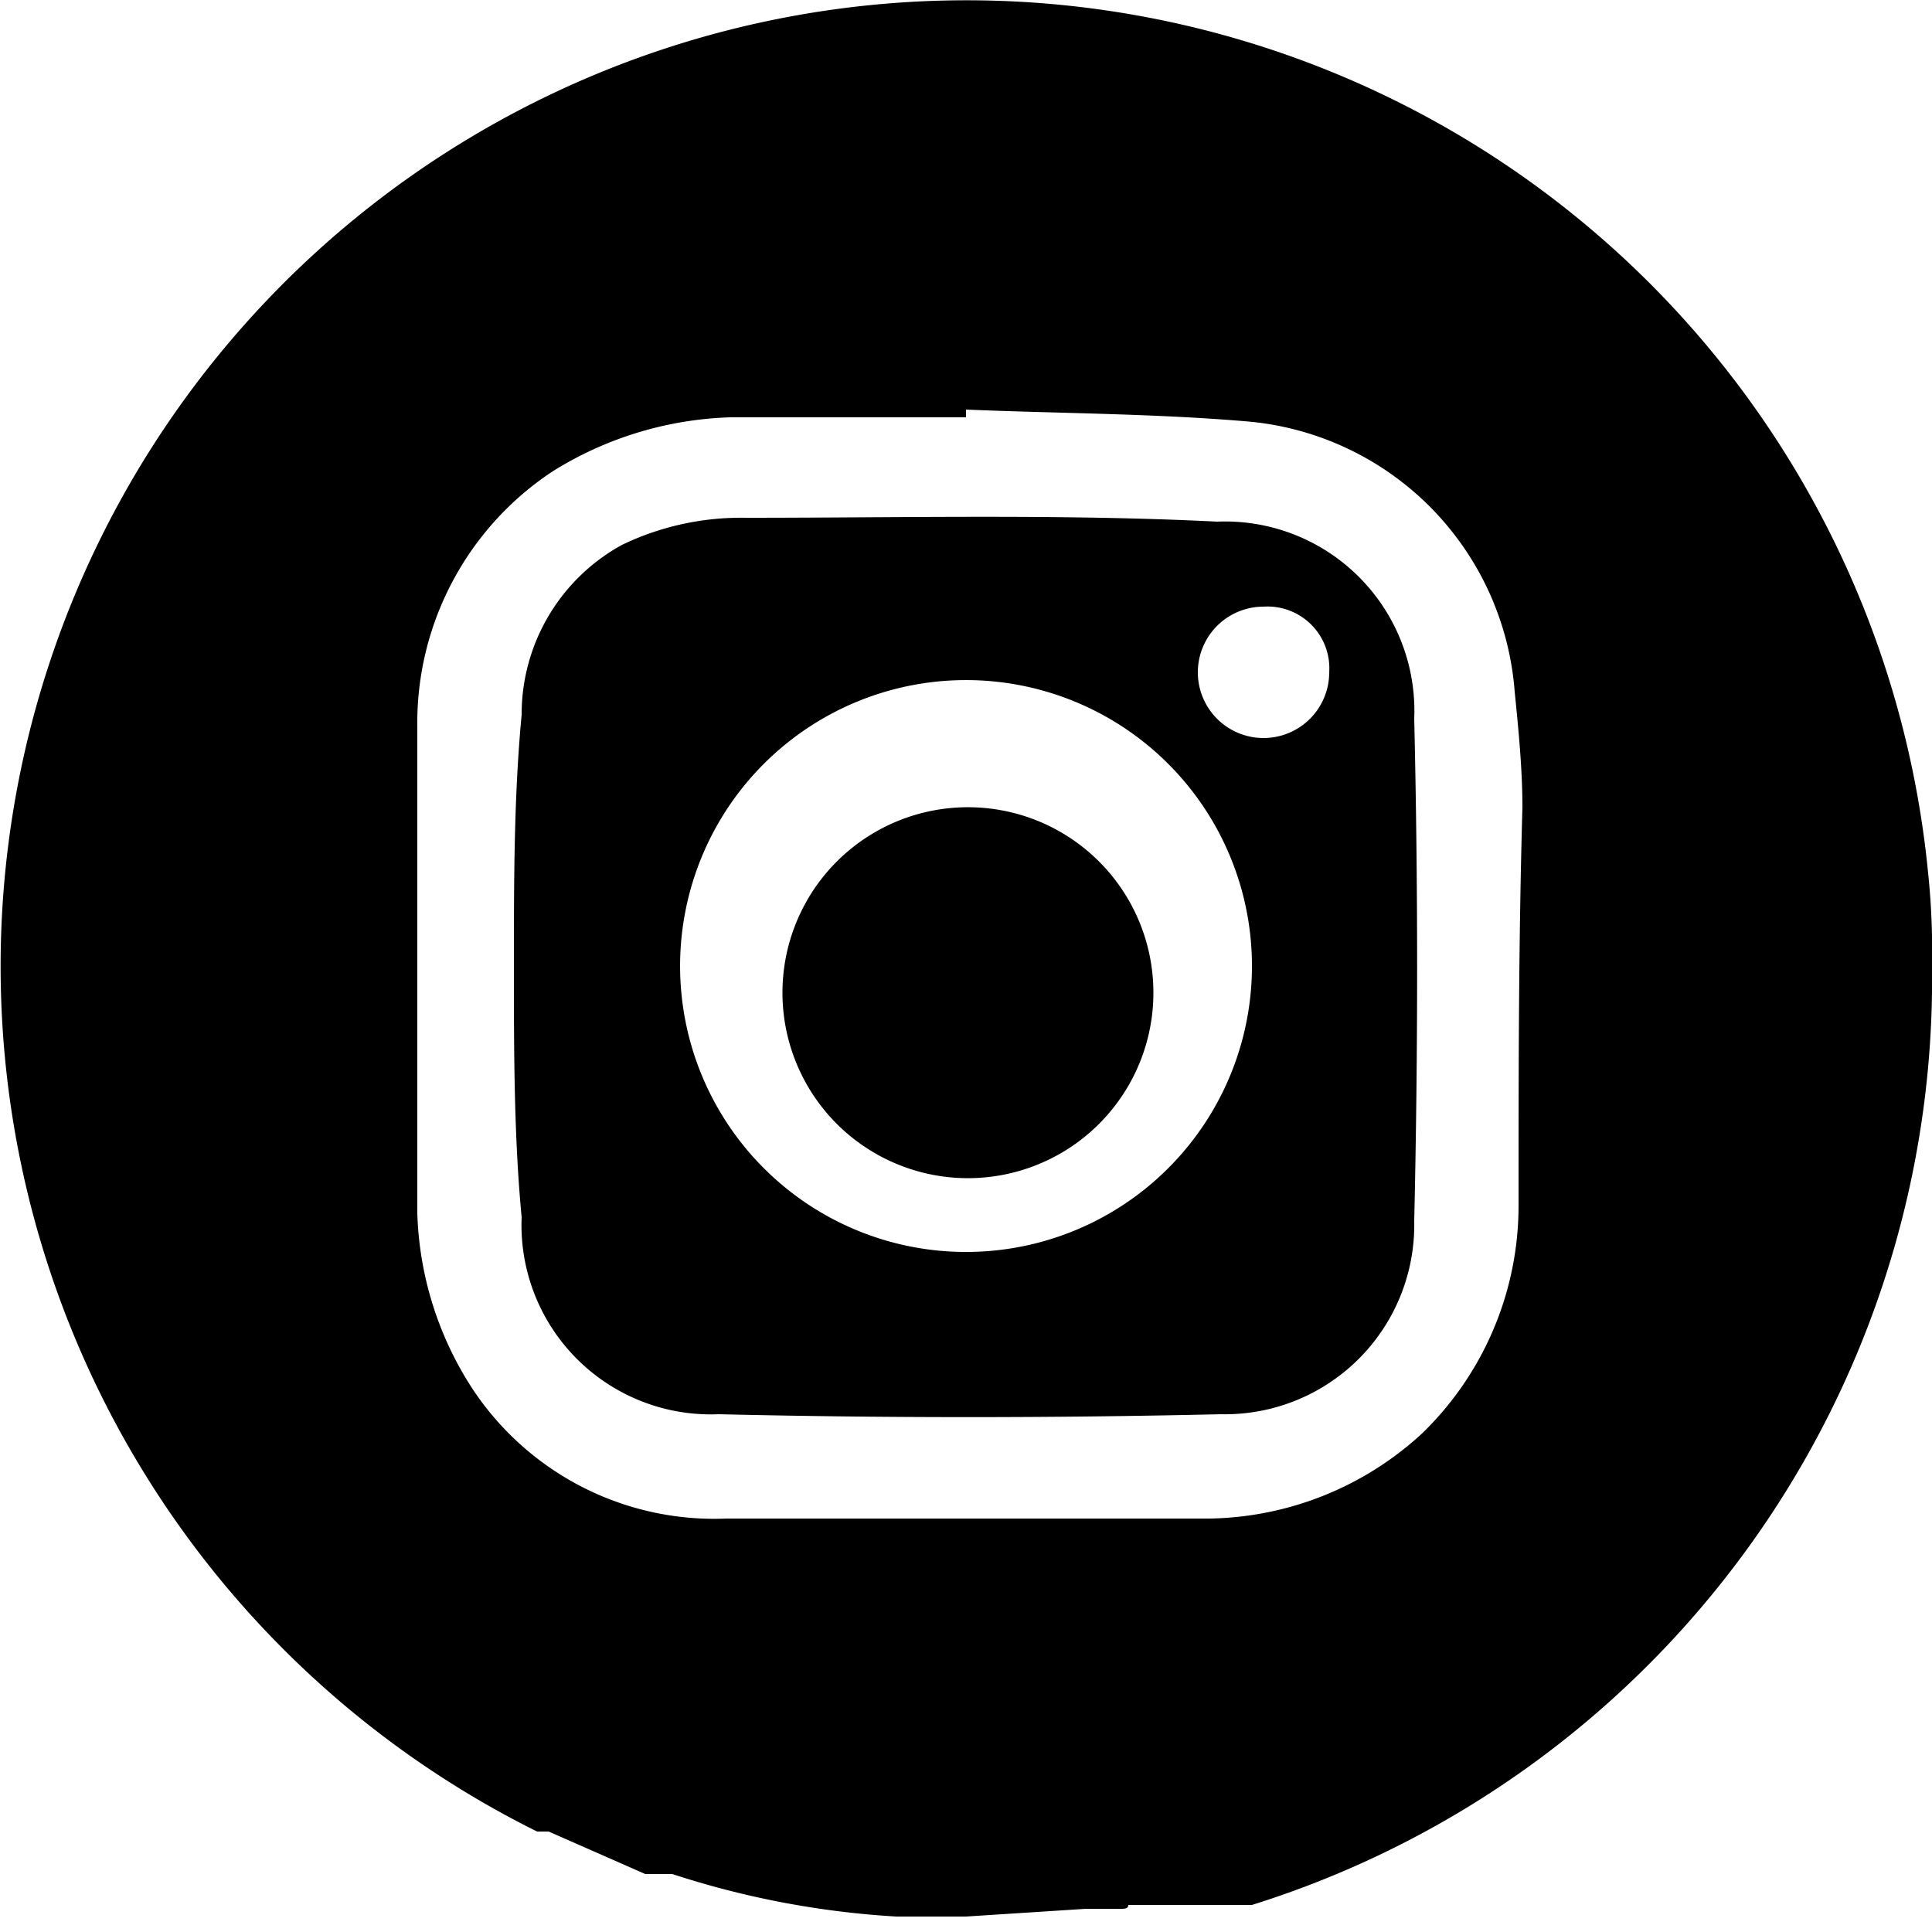
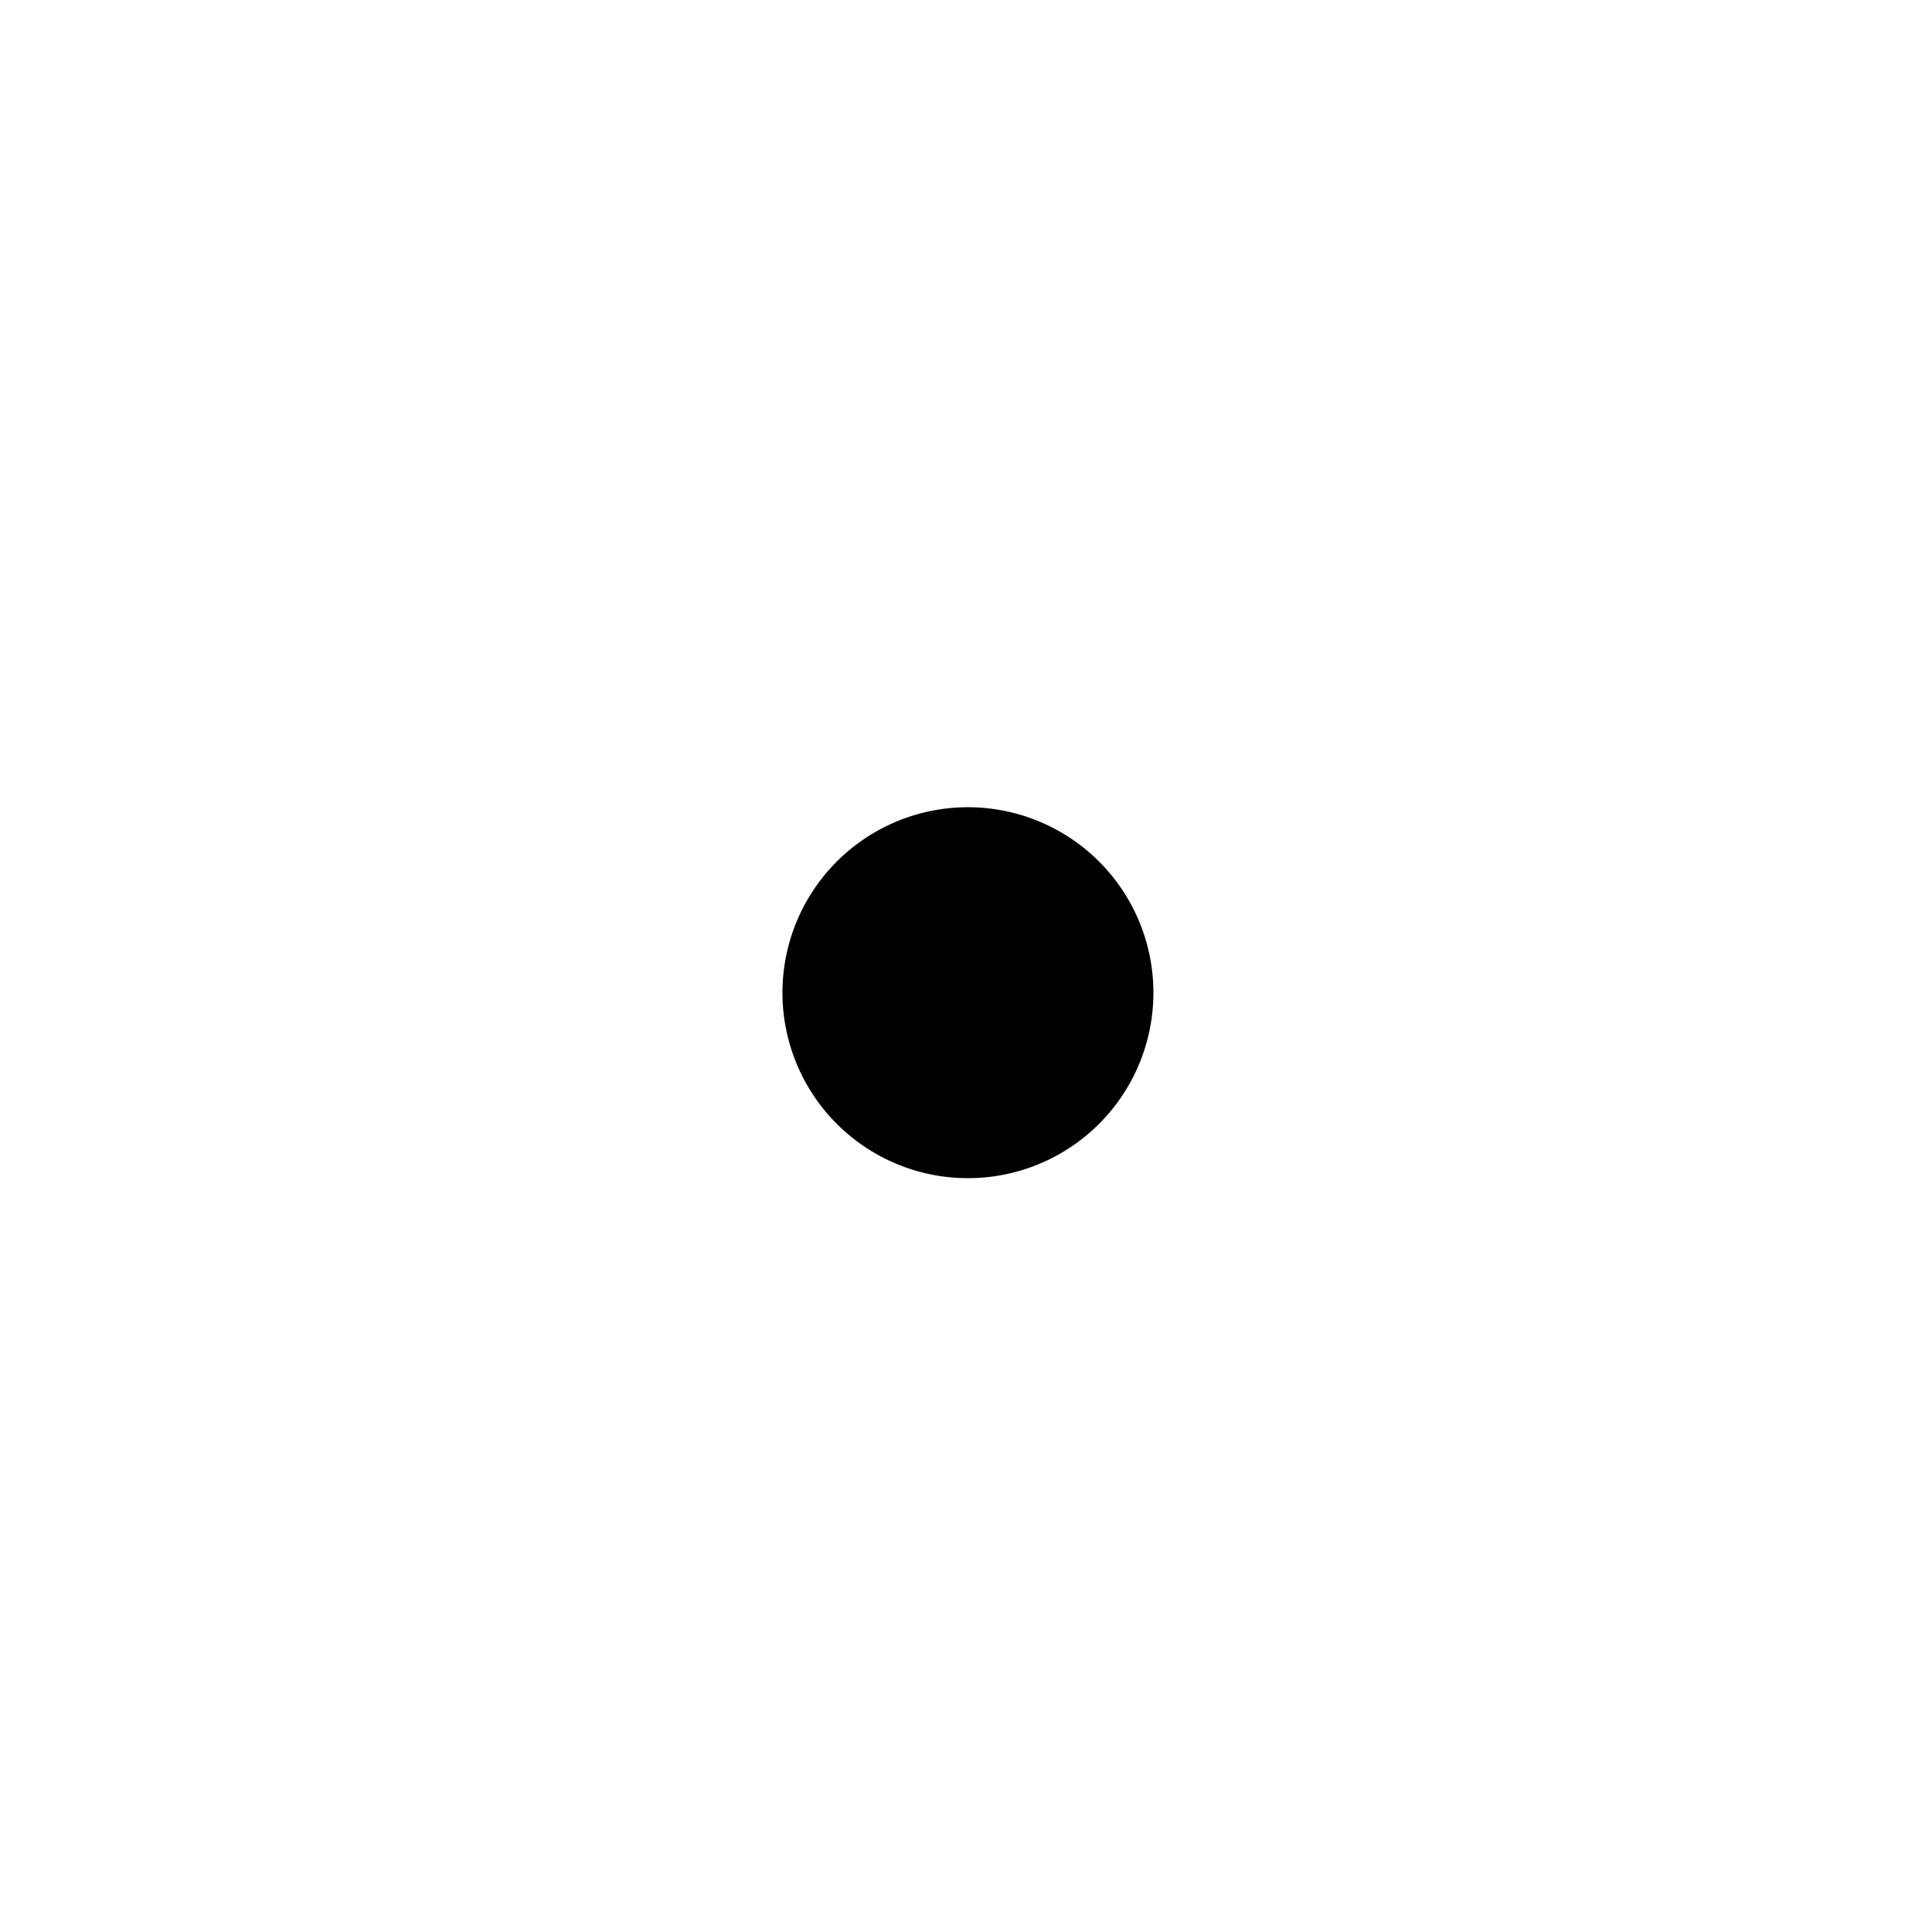
<svg xmlns="http://www.w3.org/2000/svg" id="Layer_1" data-name="Layer 1" width="50" height="50" viewBox="0 0 50 50">
  <g>
    <path d="M20.3,25a4.8,4.8,0,0,1,9.5,0,4.8,4.8,0,1,1-9.5,0Z" />
-     <path d="M36.6,18.6a4.9,4.9,0,0,0-5.1-5.1c-4-.2-8.1-.1-12.2-.1a7.1,7.1,0,0,0-3.2.7,5,5,0,0,0-2.6,4.4c-.2,2.1-.2,4.3-.2,6.5s0,4.4.2,6.5a4.9,4.9,0,0,0,5.1,5.1c4.3.1,8.6.1,13,0a4.9,4.9,0,0,0,5-5C36.7,27.2,36.7,22.9,36.6,18.6ZM25.1,32.4a7.4,7.4,0,1,1,7.3-7.3A7.4,7.4,0,0,1,25.1,32.4Zm7.6-13.3a1.7,1.7,0,0,1,0-3.4,1.6,1.6,0,0,1,1.7,1.7A1.7,1.7,0,0,1,32.7,19.1Zm3.9-.5a4.9,4.9,0,0,0-5.1-5.1c-4-.2-8.1-.1-12.2-.1a7.1,7.1,0,0,0-3.2.7,5,5,0,0,0-2.6,4.4c-.2,2.1-.2,4.3-.2,6.5s0,4.4.2,6.5a4.9,4.9,0,0,0,5.1,5.1c4.3.1,8.6.1,13,0a4.9,4.9,0,0,0,5-5C36.7,27.2,36.7,22.9,36.6,18.6ZM25.1,32.4a7.4,7.4,0,1,1,7.3-7.3A7.4,7.4,0,0,1,25.1,32.4Zm7.6-13.3a1.7,1.7,0,0,1,0-3.4,1.6,1.6,0,0,1,1.7,1.7A1.7,1.7,0,0,1,32.7,19.1Zm17.2,3.5a25,25,0,1,0-36,24.8h.3l2.5,1.1h.7a22.9,22.9,0,0,0,5.8,1.1H25l3.1-.2H29c.1,0,.2,0,.2-.1h3.2A25.1,25.1,0,0,0,50,25,19.3,19.3,0,0,0,49.9,22.6ZM39.3,31.2a8.2,8.2,0,0,1-2.5,5.9,8.3,8.3,0,0,1-5.5,2.2H18.8a7.5,7.5,0,0,1-6.6-3.4,8.8,8.8,0,0,1-1.4-4.5V18.8a7.8,7.8,0,0,1,3.5-6.6,9.2,9.2,0,0,1,4.6-1.4H25v-.2c2.4.1,4.8.1,7.2.3a7.6,7.6,0,0,1,7,7c.1,1,.2,2,.2,3C39.3,24.4,39.3,27.8,39.3,31.2ZM31.5,13.5c-4-.2-8.1-.1-12.2-.1a7.1,7.1,0,0,0-3.2.7,5,5,0,0,0-2.6,4.4c-.2,2.1-.2,4.3-.2,6.5s0,4.4.2,6.5a4.9,4.9,0,0,0,5.1,5.1c4.3.1,8.6.1,13,0a4.9,4.9,0,0,0,5-5c.1-4.4.1-8.7,0-13A4.9,4.9,0,0,0,31.5,13.5ZM25.1,32.4a7.4,7.4,0,1,1,7.3-7.3A7.4,7.4,0,0,1,25.1,32.4Zm7.6-13.3a1.7,1.7,0,0,1,0-3.4,1.6,1.6,0,0,1,1.7,1.7A1.7,1.7,0,0,1,32.7,19.1Z" />
  </g>
</svg>